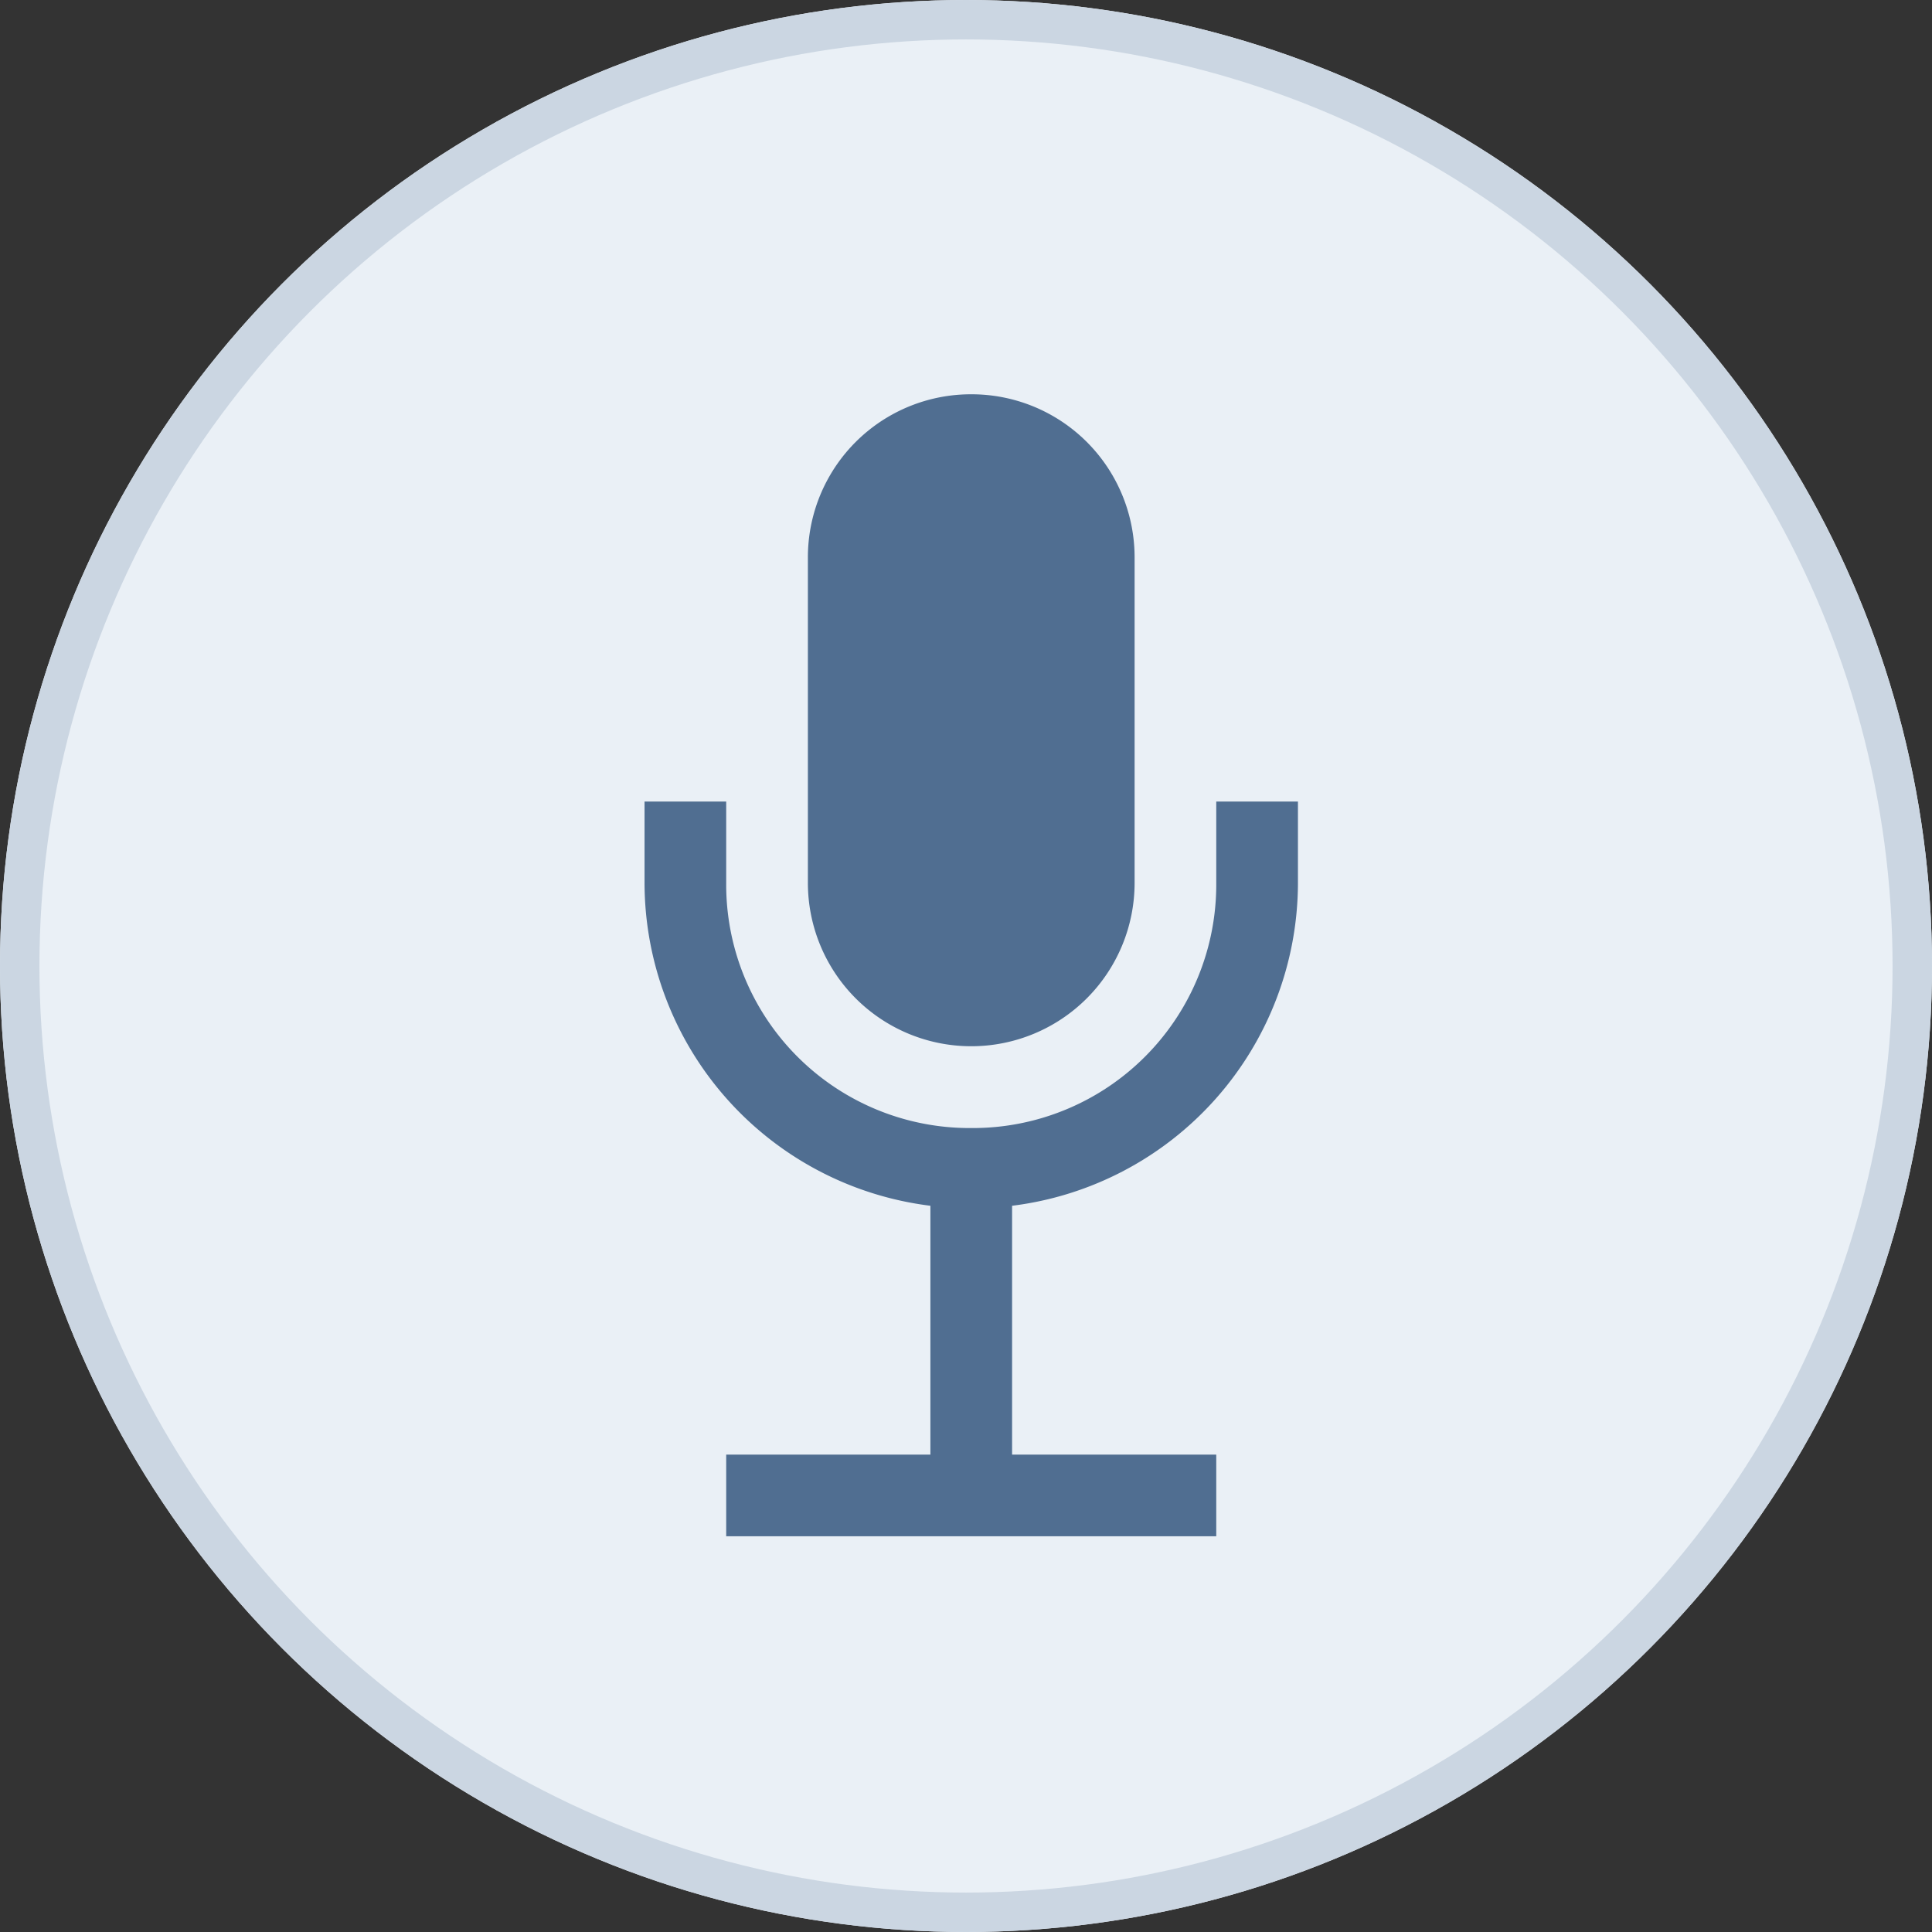
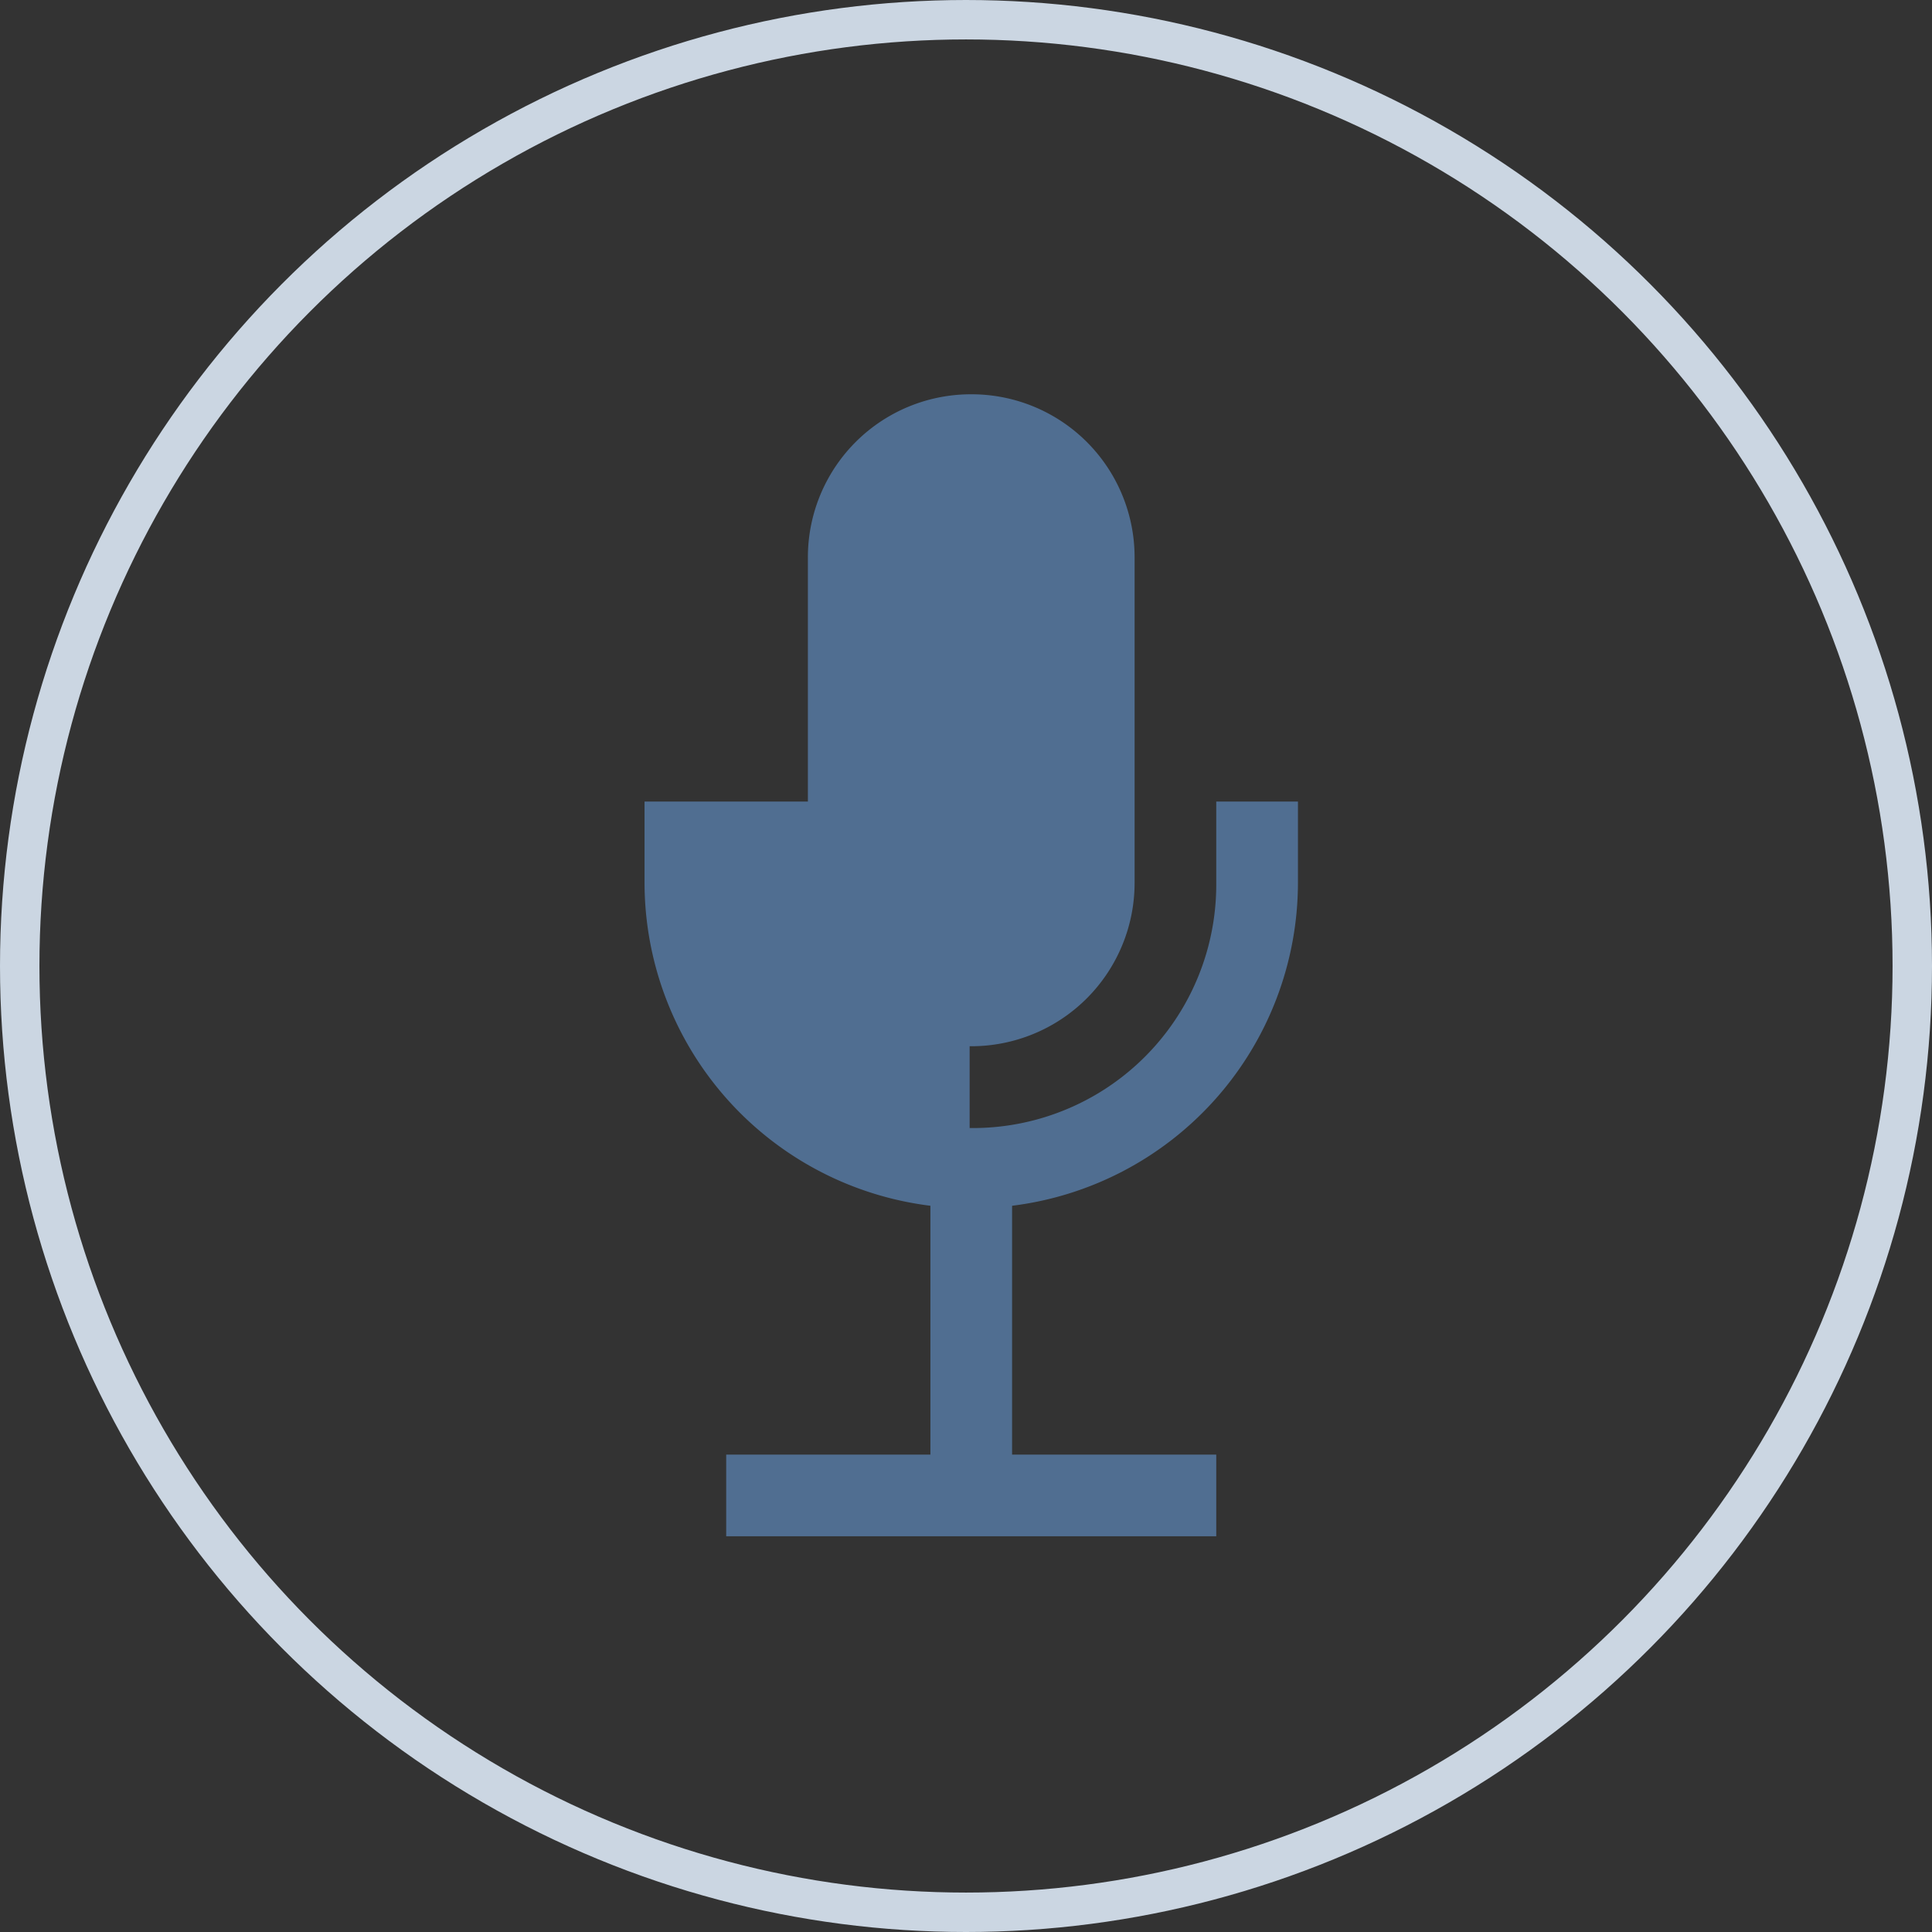
<svg xmlns="http://www.w3.org/2000/svg" width="49" height="49" viewBox="0 0 49 49">
  <rect x="0" y="0" width="49" height="49" fill="#333333" stroke="none" />
  <g id="Group_530" data-name="Group 530" transform="translate(0.371)">
    <g id="Ellipse_14" data-name="Ellipse 14" transform="translate(-0.371)" fill="#eaf0f6" stroke="#cbd6e2" stroke-width="1">
-       <circle cx="24.5" cy="24.5" r="24.5" stroke="none" />
      <circle cx="24.5" cy="24.5" r="24" fill="none" />
    </g>
    <g id="record" transform="translate(11.976 -1027.37)">
-       <path id="Path_1755" data-name="Path 1755" d="M12.286,1.008A4.134,4.134,0,0,0,8.143,5.151V13.4a4.143,4.143,0,1,0,8.286,0V5.151A4.134,4.134,0,0,0,12.286,1.008ZM4,11.337v2.071a8.265,8.265,0,0,0,7.25,8.181V27.9H6.071v2.071H18.5V27.9H13.322V21.589a8.265,8.265,0,0,0,7.25-8.181V11.337H18.5v2.071a6.175,6.175,0,0,1-6.174,6.21h-.081a6.175,6.175,0,0,1-6.174-6.21V11.337Z" transform="translate(0 1036.362)" fill="#506e91" />
+       <path id="Path_1755" data-name="Path 1755" d="M12.286,1.008A4.134,4.134,0,0,0,8.143,5.151V13.4a4.143,4.143,0,1,0,8.286,0V5.151A4.134,4.134,0,0,0,12.286,1.008ZM4,11.337v2.071a8.265,8.265,0,0,0,7.25,8.181V27.9H6.071v2.071H18.5V27.9H13.322V21.589a8.265,8.265,0,0,0,7.25-8.181V11.337H18.5v2.071a6.175,6.175,0,0,1-6.174,6.21h-.081V11.337Z" transform="translate(0 1036.362)" fill="#506e91" />
    </g>
  </g>
</svg>